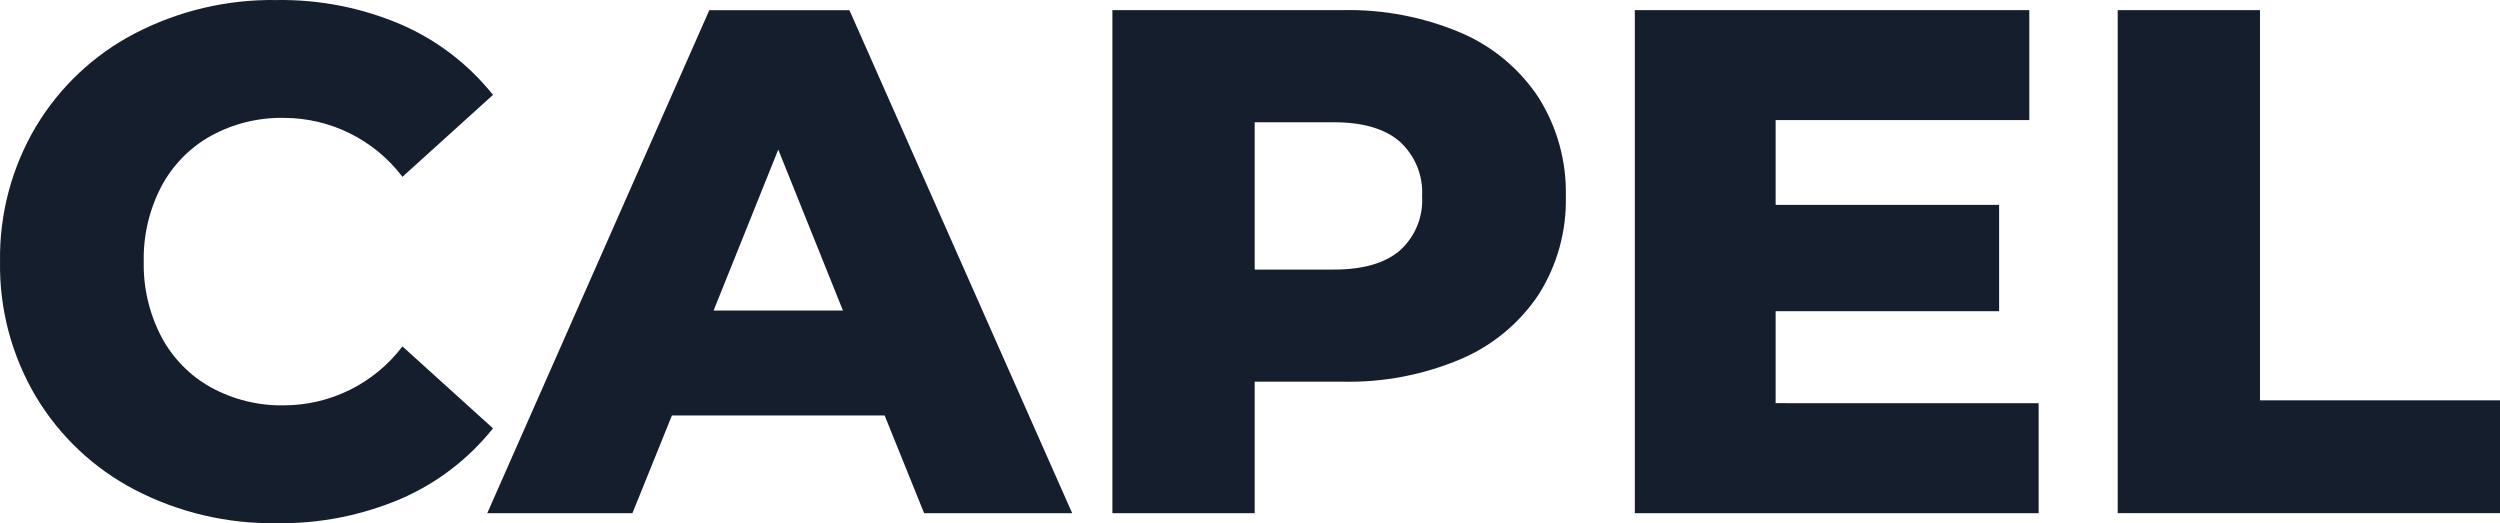
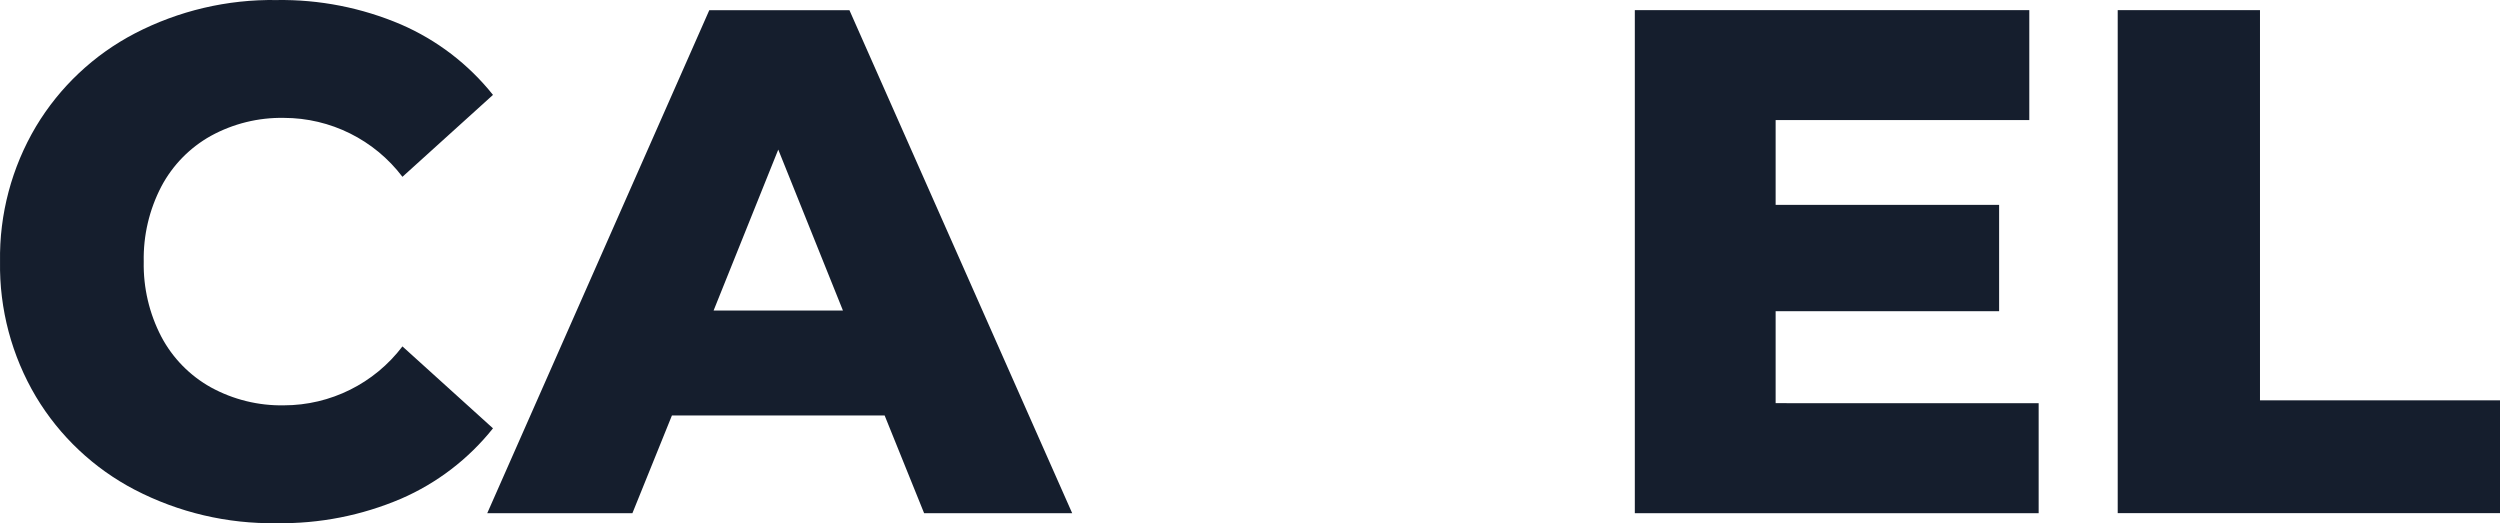
<svg xmlns="http://www.w3.org/2000/svg" id="Calque_1" data-name="Calque 1" viewBox="0 0 1029.292 215.418">
  <defs>
    <style>
      .cls-1 {
        fill: #151e2d;
      }
    </style>
  </defs>
  <g id="Groupe_20533" data-name="Groupe 20533">
    <g id="Groupe_20532" data-name="Groupe 20532">
      <path id="Tracé_28806" data-name="Tracé 28806" class="cls-1" d="M55.486,201.645c-16.836-8.771-30.915-22.032-40.677-38.314C4.823,146.517-.299,127.262.013,107.709c-.312-19.553,4.81-38.808,14.795-55.622,9.763-16.281,23.842-29.541,40.677-38.314C73.521,4.414,93.601-.313,113.918.016c17.577-.269,35.015,3.158,51.183,10.059,14.806,6.418,27.81,16.374,37.868,28.993l-37.276,33.729c-11.587-15.271-29.646-24.247-48.815-24.262-10.486-.19-20.841,2.358-30.04,7.395-8.679,4.831-15.77,12.075-20.414,20.856-4.97,9.537-7.462,20.171-7.249,30.923-.214,10.753,2.279,21.386,7.249,30.923,4.641,8.782,11.733,16.028,20.414,20.856,9.199,5.039,19.554,7.588,30.04,7.395,19.17-.013,37.23-8.989,48.815-24.262l37.276,33.729c-10.056,12.622-23.06,22.578-37.868,28.993-16.168,6.901-33.606,10.328-51.183,10.059-20.317.329-40.397-4.398-58.432-13.757Z" />
      <path id="Tracé_28807" data-name="Tracé 28807" class="cls-1" d="M364.216,171.049h-87.57s-16.271,40.236-16.271,40.236h-59.766S292.031,4.186,292.031,4.186h57.69s91.714,207.098,91.714,207.098h-60.963s-16.257-40.236-16.257-40.236ZM347.053,127.853l-26.63-66.264-26.625,66.264h53.255Z" />
-       <path id="Tracé_28808" data-name="Tracé 28808" class="cls-1" d="M601.485,13.503c13.025,5.56,24.134,14.817,31.952,26.625,7.672,12.158,11.582,26.31,11.242,40.682.355,14.326-3.559,28.435-11.242,40.532-7.855,11.74-18.957,20.941-31.952,26.479-15.426,6.533-32.067,9.711-48.815,9.321h-36.096v54.142s-58.582,0-58.582,0V4.169s94.674,0,94.674,0c16.75-.386,33.392,2.796,48.819,9.334ZM576.335,103.145c6.302-5.658,9.679-13.882,9.171-22.336.486-8.494-2.883-16.755-9.171-22.486-6.116-5.325-15.189-7.987-27.216-7.987h-32.544v60.65h32.544c12.029.003,21.101-2.609,27.218-7.837l-.001-.005Z" />
      <path id="Tracé_28809" data-name="Tracé 28809" class="cls-1" d="M839.349,166.017v45.267s-166.266,0-166.266,0V4.169s162.413,0,162.413,0v45.267s-104.437,0-104.437,0v34.899h92.01s0,43.787,0,43.787h-92.01v37.868s108.29.026,108.29.026Z" />
      <path id="Tracé_28810" data-name="Tracé 28810" class="cls-1" d="M871.897,4.169h58.578s0,160.651,0,160.651h98.817s0,46.451,0,46.451h-157.395s0-207.102,0-207.102Z" />
    </g>
  </g>
</svg>